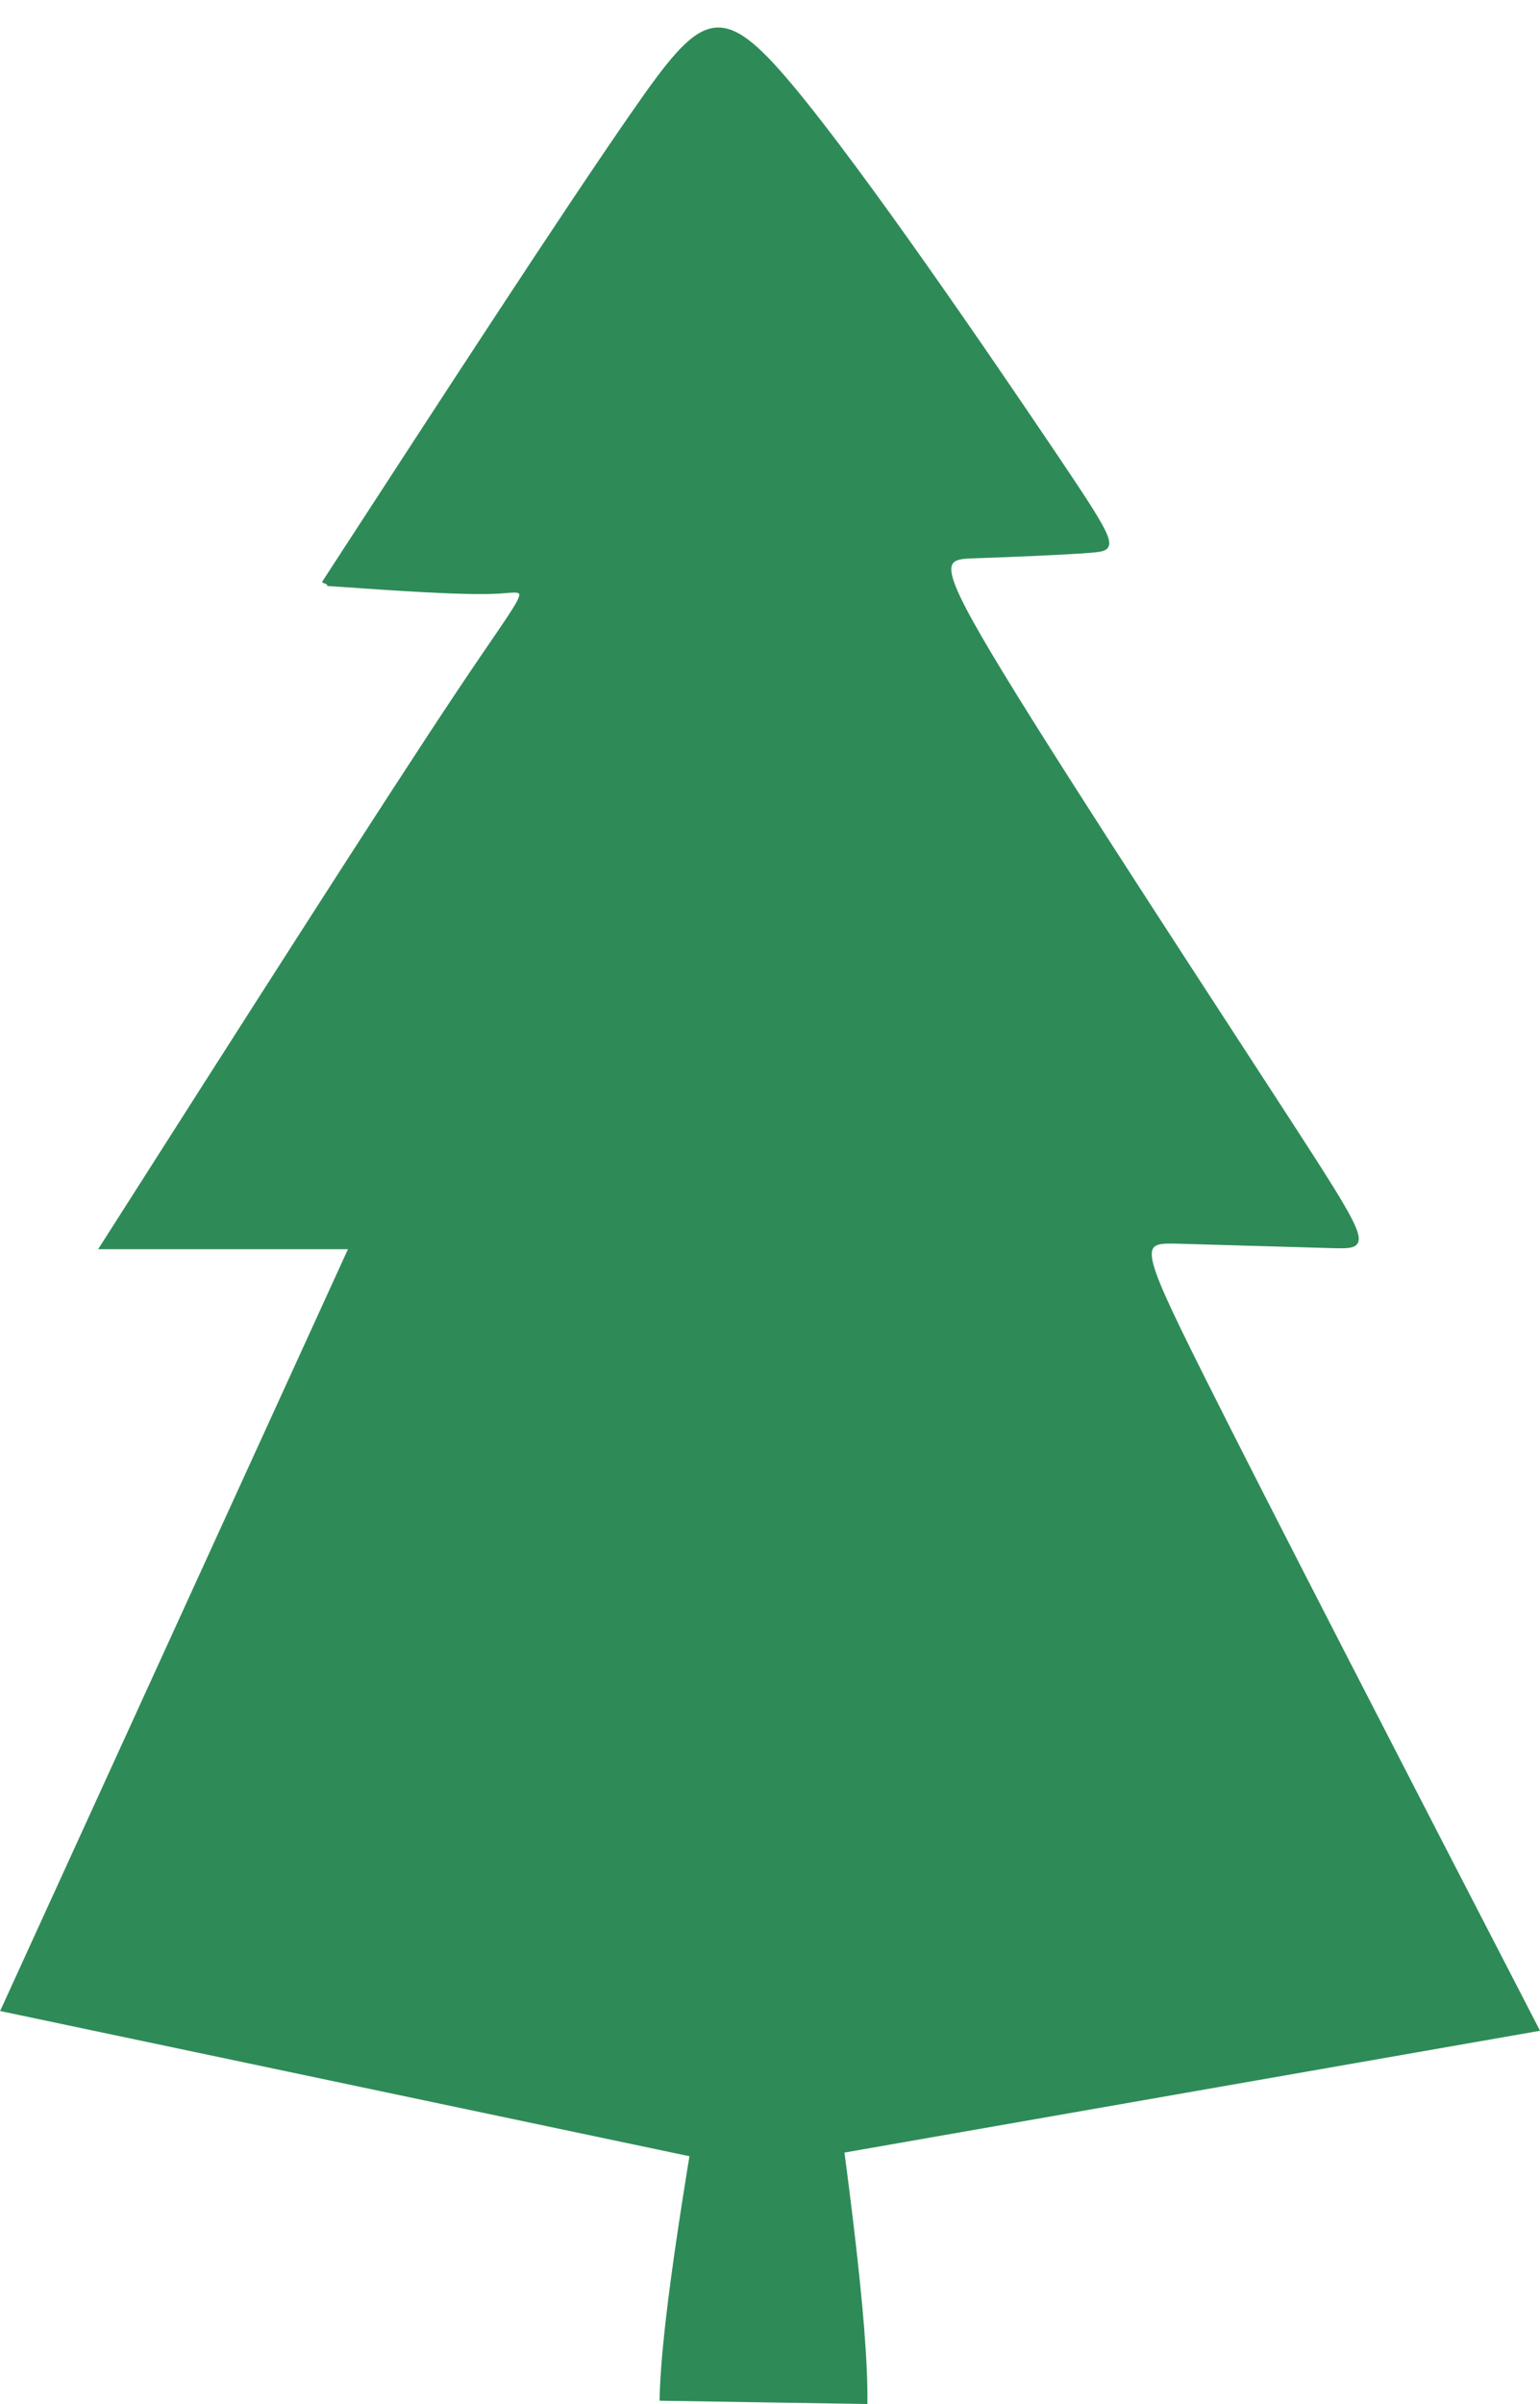
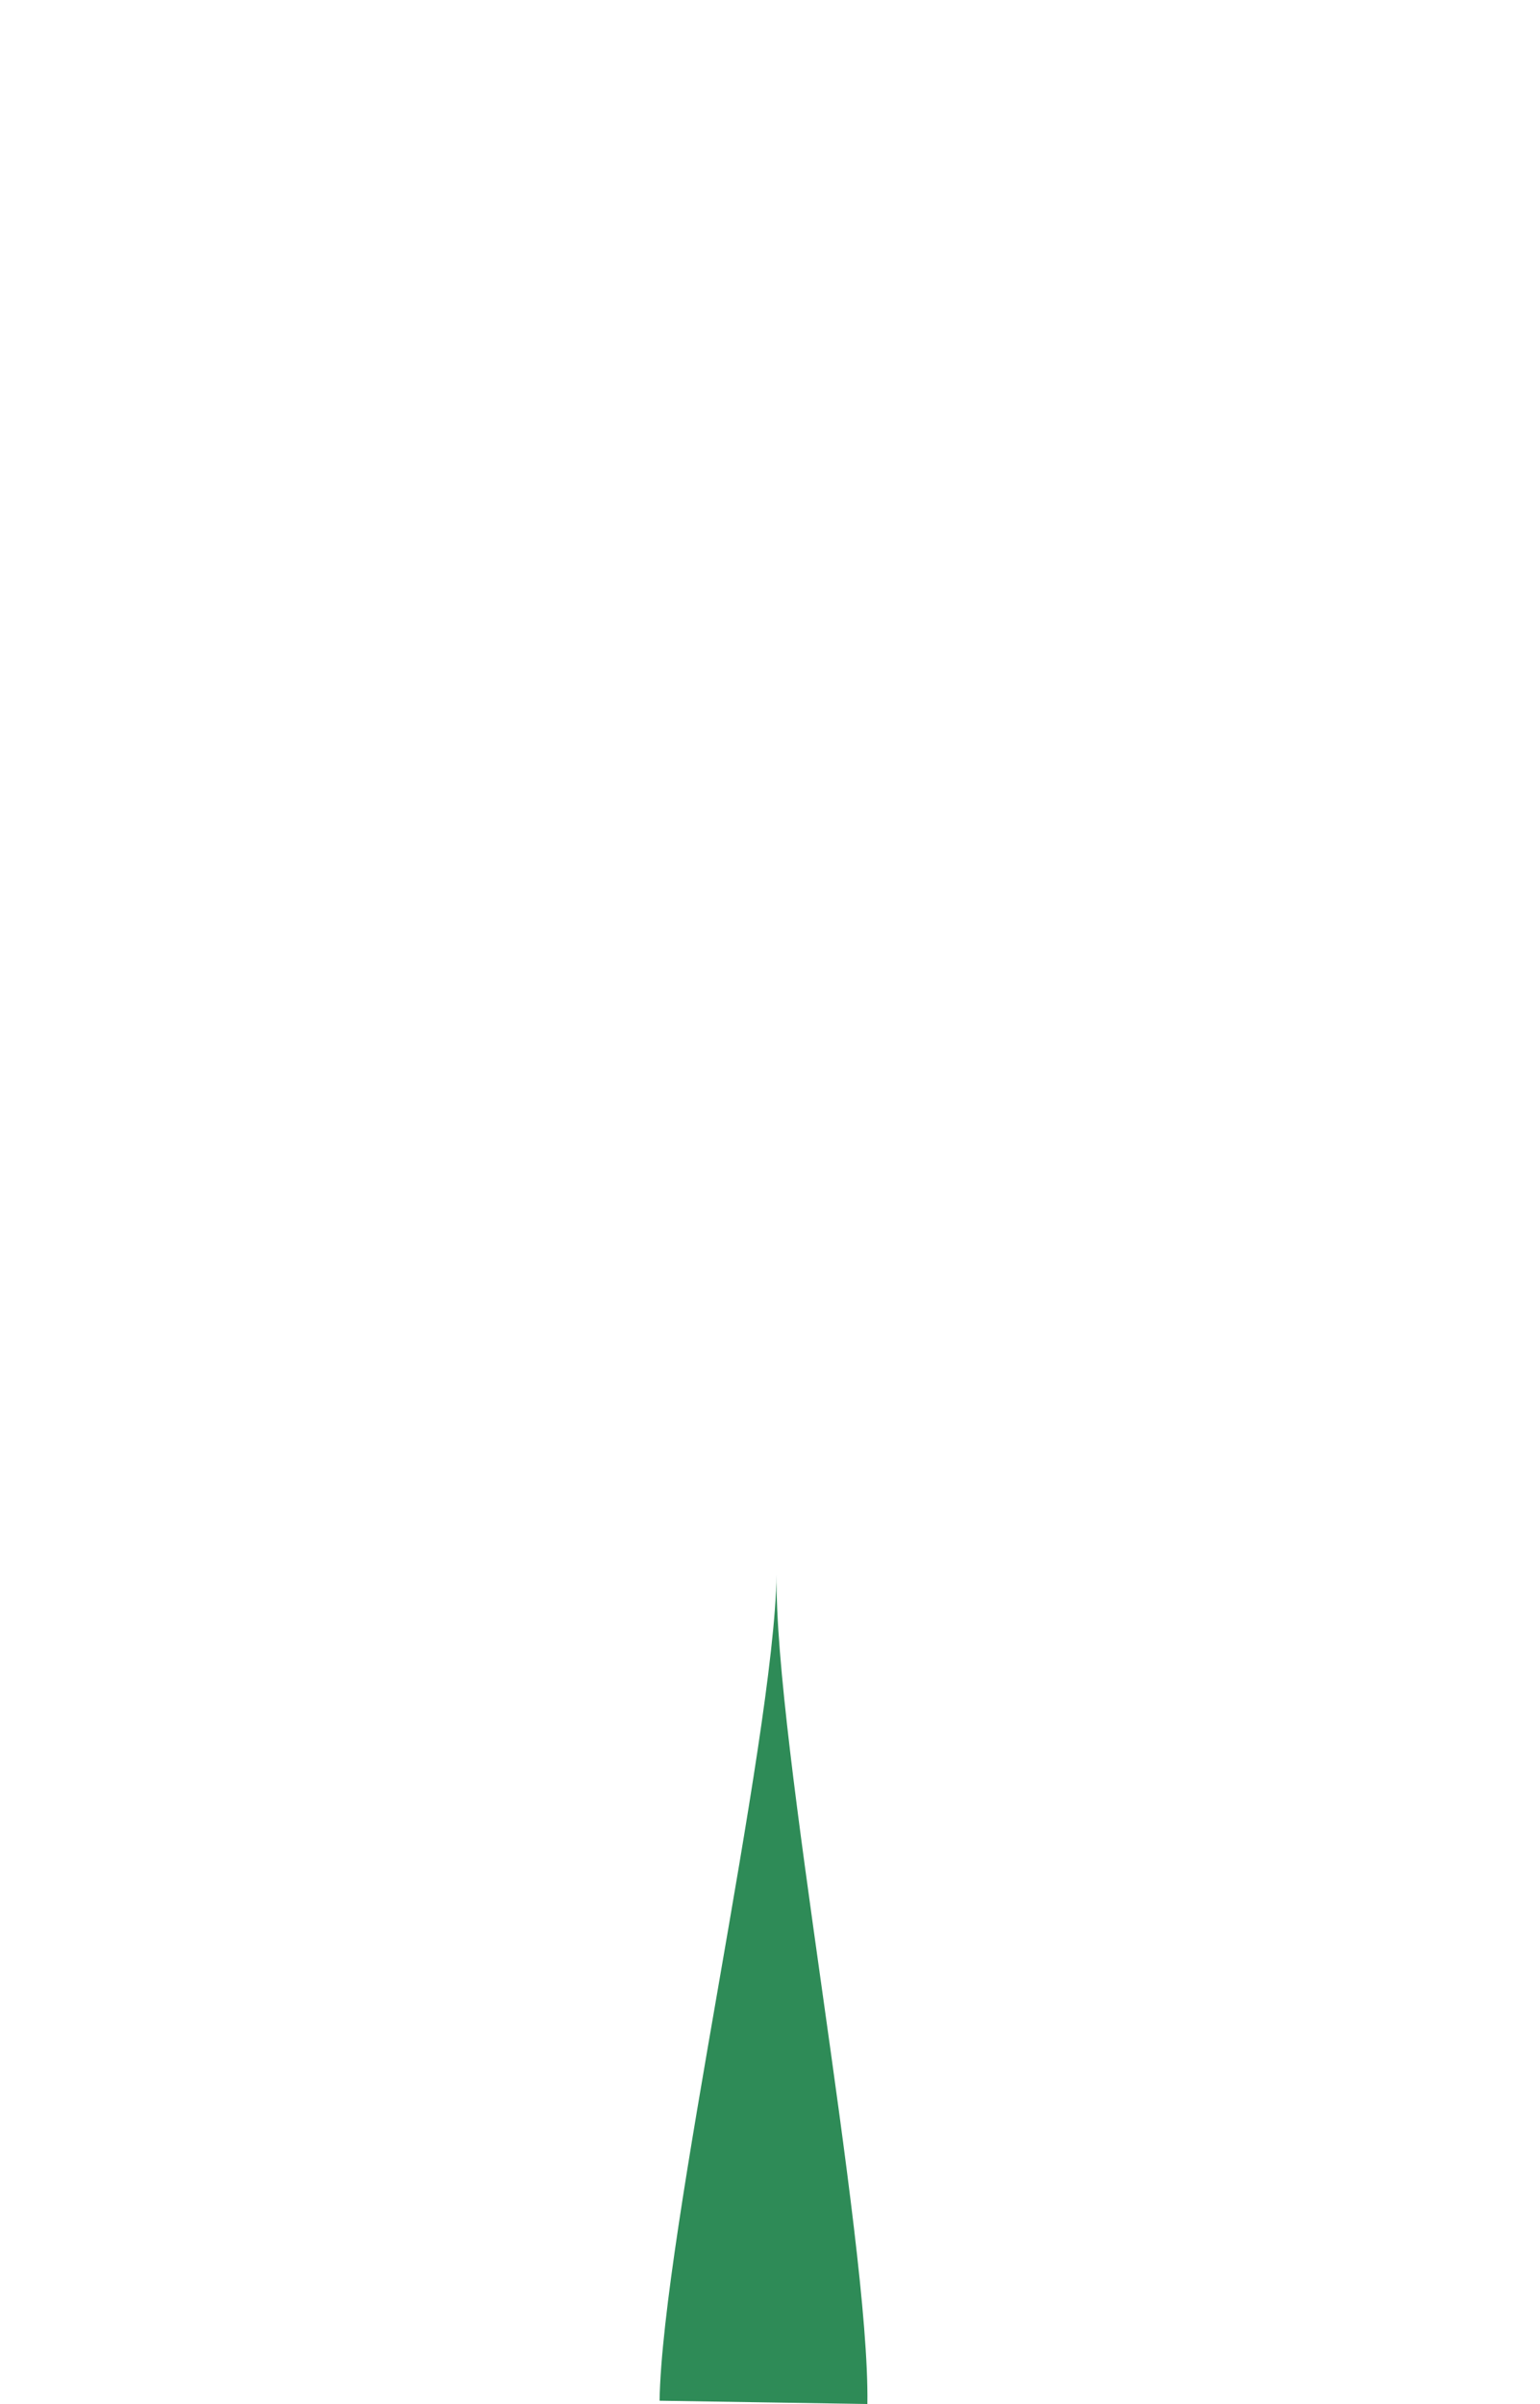
<svg xmlns="http://www.w3.org/2000/svg" height="265.7" preserveAspectRatio="xMidYMid meet" version="1.0" viewBox="19.4 10.2 170.3 265.7" width="170.3" zoomAndPan="magnify">
  <g>
    <g fill="#2e8b57" id="change1_1">
      <path d="m 103.829,275.687 c 0,0 11.49,0.182 11.49,0.182 0.29,-18.292 -10.329,-73.35 -10.038,-91.641 -0.29,18.292 -12.652,72.985 -12.942,91.277 0,0 11.49,0.182 11.49,0.182 z" />
-       <path d="M 55.12,74.588 C 68.452,54.082 81.784,33.576 89.418,22.596 c 7.634,-10.979 9.57,-12.431 17.557,-2.871 7.987,9.56 22.024,30.131 29.042,40.539 7.019,10.408 7.019,10.65 3.994,10.891 -3.025,0.242 -9.076,0.484 -12.706,0.605 -3.63,0.121 -4.841,0.121 2.904,12.828 7.745,12.707 24.444,38.119 32.673,50.825 8.229,12.706 7.987,12.706 3.751,12.585 -4.236,-0.121 -12.464,-0.363 -16.821,-0.484 -4.357,-0.121 -4.841,-0.121 2.42,14.401 7.261,14.522 22.266,43.564 37.271,72.607 0,0 -87.129,15.248 -87.129,15.248 0,0 -82.772,-17.426 -82.772,-17.426 0,0 38.482,-84.225 38.482,-84.225 0,0 -27.591,0 -27.591,0 C 46.355,123.247 62.215,98.376 70.207,86.426 78.2,74.477 78.323,75.45 74.575,75.67 70.827,75.889 63.208,75.355 55.588,74.822" stroke="#2e8b57" stroke-width=".265" />
    </g>
  </g>
</svg>